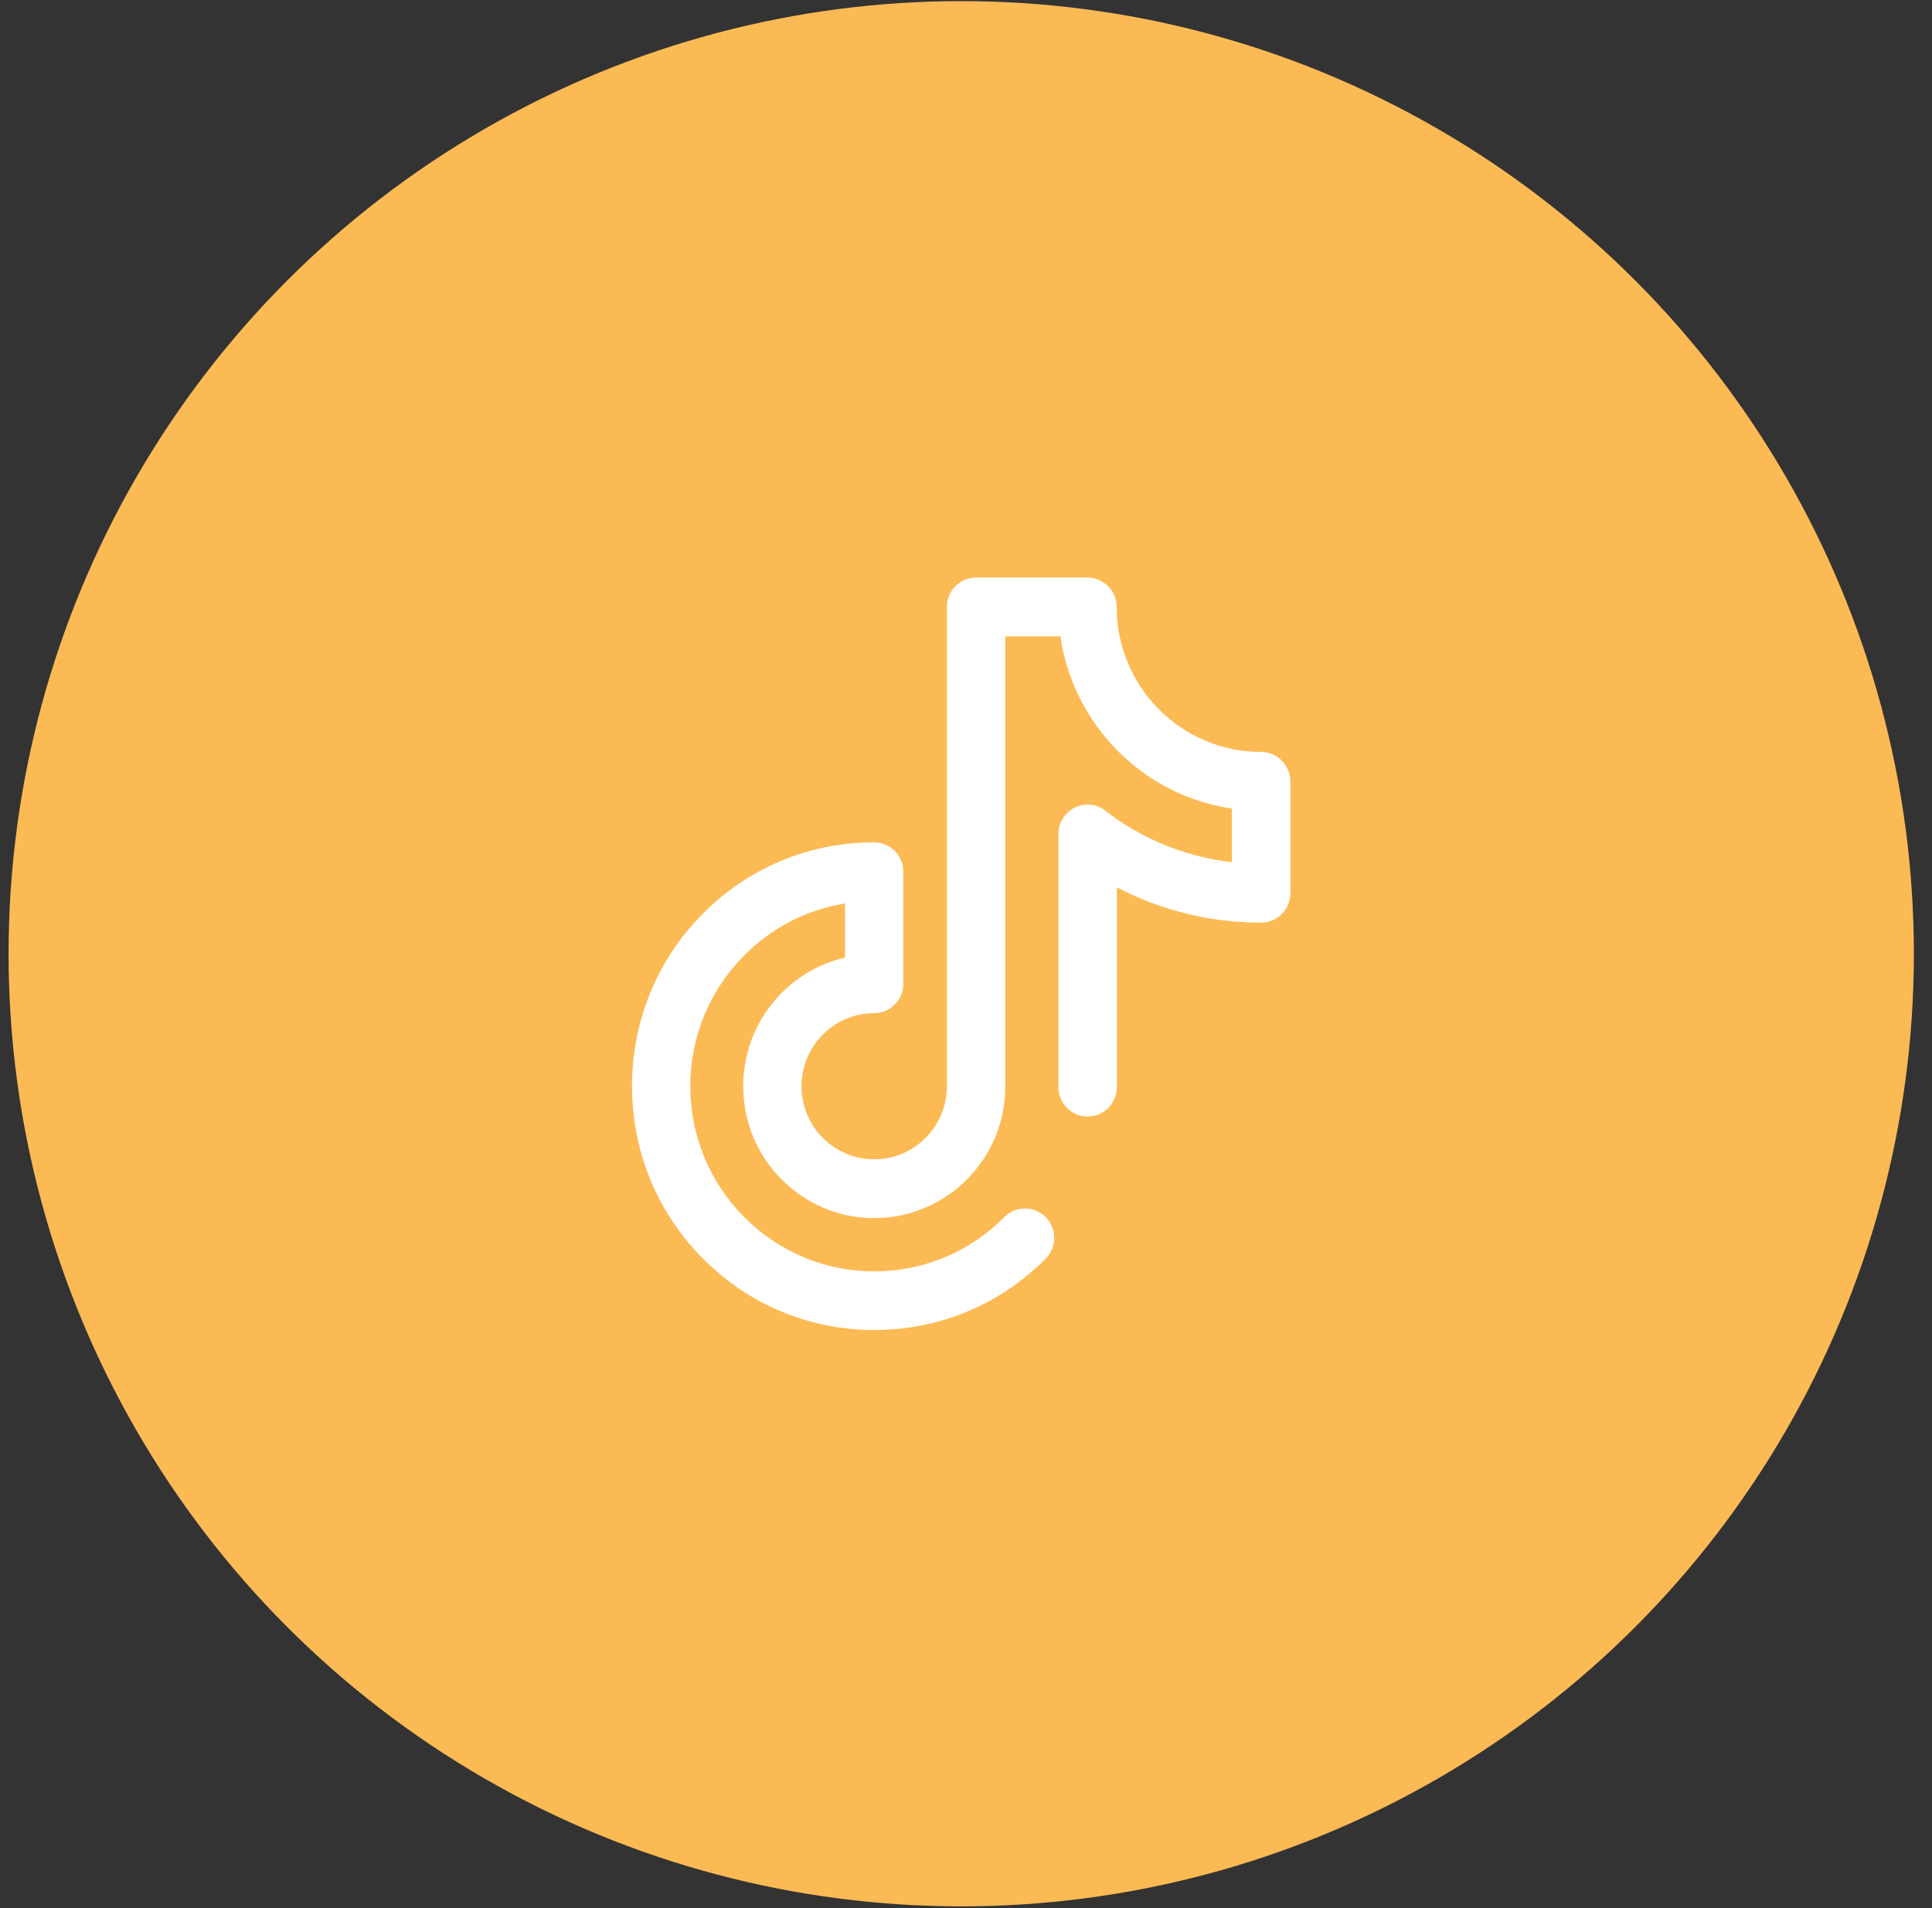
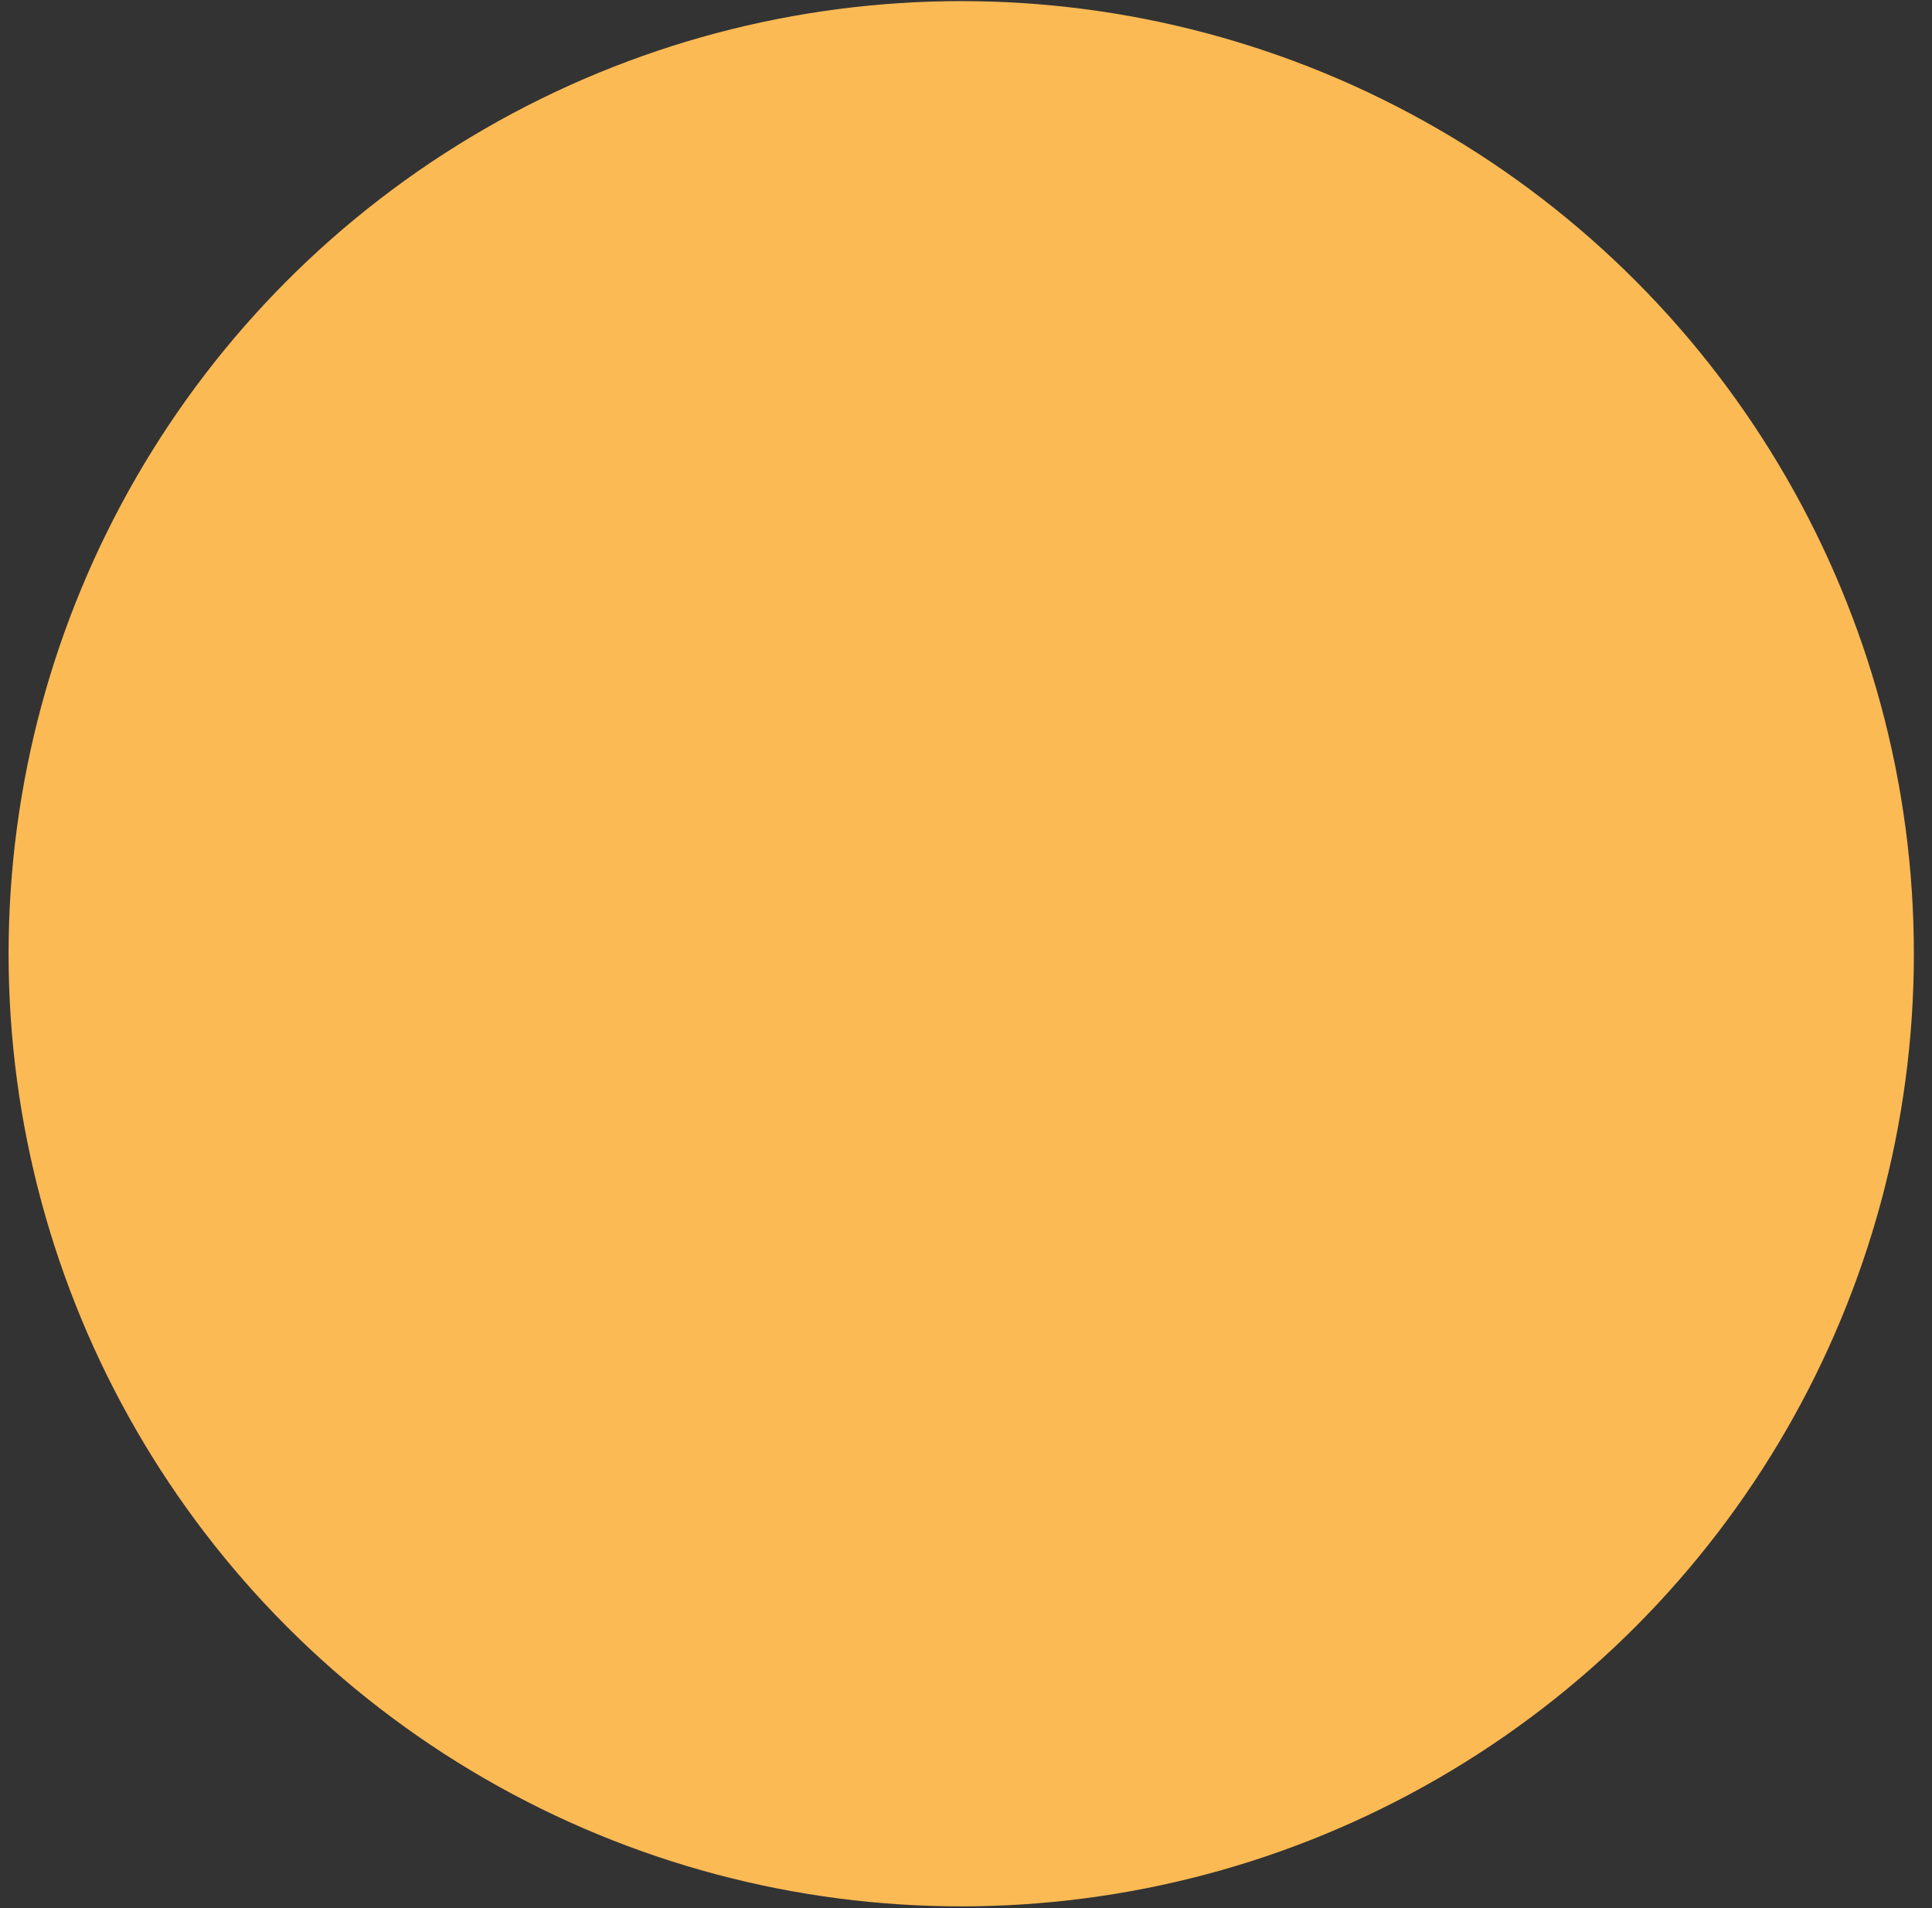
<svg xmlns="http://www.w3.org/2000/svg" width="81" height="80" viewBox="0 0 81 80" fill="none">
  <rect x="0" y="0" width="81" height="80" fill="#333333" stroke="none" />
  <circle cx="40.3" cy="39.987" r="39.94" fill="#FCBA54" />
-   <path d="M52.864 31.525C49.531 31.525 46.817 28.801 46.817 25.448C46.817 24.77 46.266 24.215 45.592 24.215H40.924C40.752 24.215 40.593 24.252 40.446 24.314C40.005 24.498 39.699 24.936 39.699 25.448V45.555C39.693 46.874 38.853 48.039 37.61 48.452C37.297 48.557 36.979 48.606 36.648 48.606C34.969 48.606 33.603 47.231 33.603 45.543C33.603 43.854 34.969 42.479 36.648 42.479C37.322 42.479 37.873 41.924 37.873 41.246V36.549C37.873 35.871 37.322 35.316 36.648 35.316C33.934 35.316 31.38 36.377 29.462 38.312C27.551 40.242 26.497 42.806 26.497 45.536C26.497 48.267 27.551 50.837 29.468 52.767C31.386 54.696 33.94 55.763 36.654 55.763C37.163 55.763 37.677 55.726 38.18 55.652C40.33 55.325 42.29 54.333 43.84 52.773C44.318 52.292 44.318 51.509 43.84 51.029C43.362 50.548 42.584 50.548 42.106 51.029C40.93 52.212 39.448 52.97 37.818 53.217C37.438 53.272 37.046 53.303 36.654 53.303C34.596 53.303 32.66 52.496 31.202 51.029C29.744 49.562 28.941 47.614 28.941 45.543C28.941 43.471 29.744 41.524 31.202 40.056C32.366 38.885 33.836 38.133 35.429 37.881V40.149C32.985 40.71 31.159 42.917 31.159 45.543C31.159 48.594 33.628 51.072 36.654 51.072C37.242 51.072 37.824 50.979 38.382 50.788C40.624 50.042 42.143 47.94 42.149 45.555V26.68H44.459C44.998 30.404 47.938 33.362 51.645 33.899V36.148C50.628 36.031 49.642 35.773 48.698 35.372C47.859 35.014 47.062 34.552 46.346 33.991C45.978 33.701 45.476 33.652 45.059 33.862C44.643 34.071 44.373 34.496 44.373 34.965V45.58C44.373 46.258 44.924 46.812 45.598 46.812C46.272 46.812 46.824 46.258 46.824 45.58V37.203C47.124 37.357 47.436 37.505 47.749 37.64C49.372 38.331 51.1 38.682 52.876 38.682C53.55 38.682 54.101 38.127 54.101 37.449V32.752C54.089 32.074 53.544 31.525 52.864 31.525Z" fill="white" />
</svg>